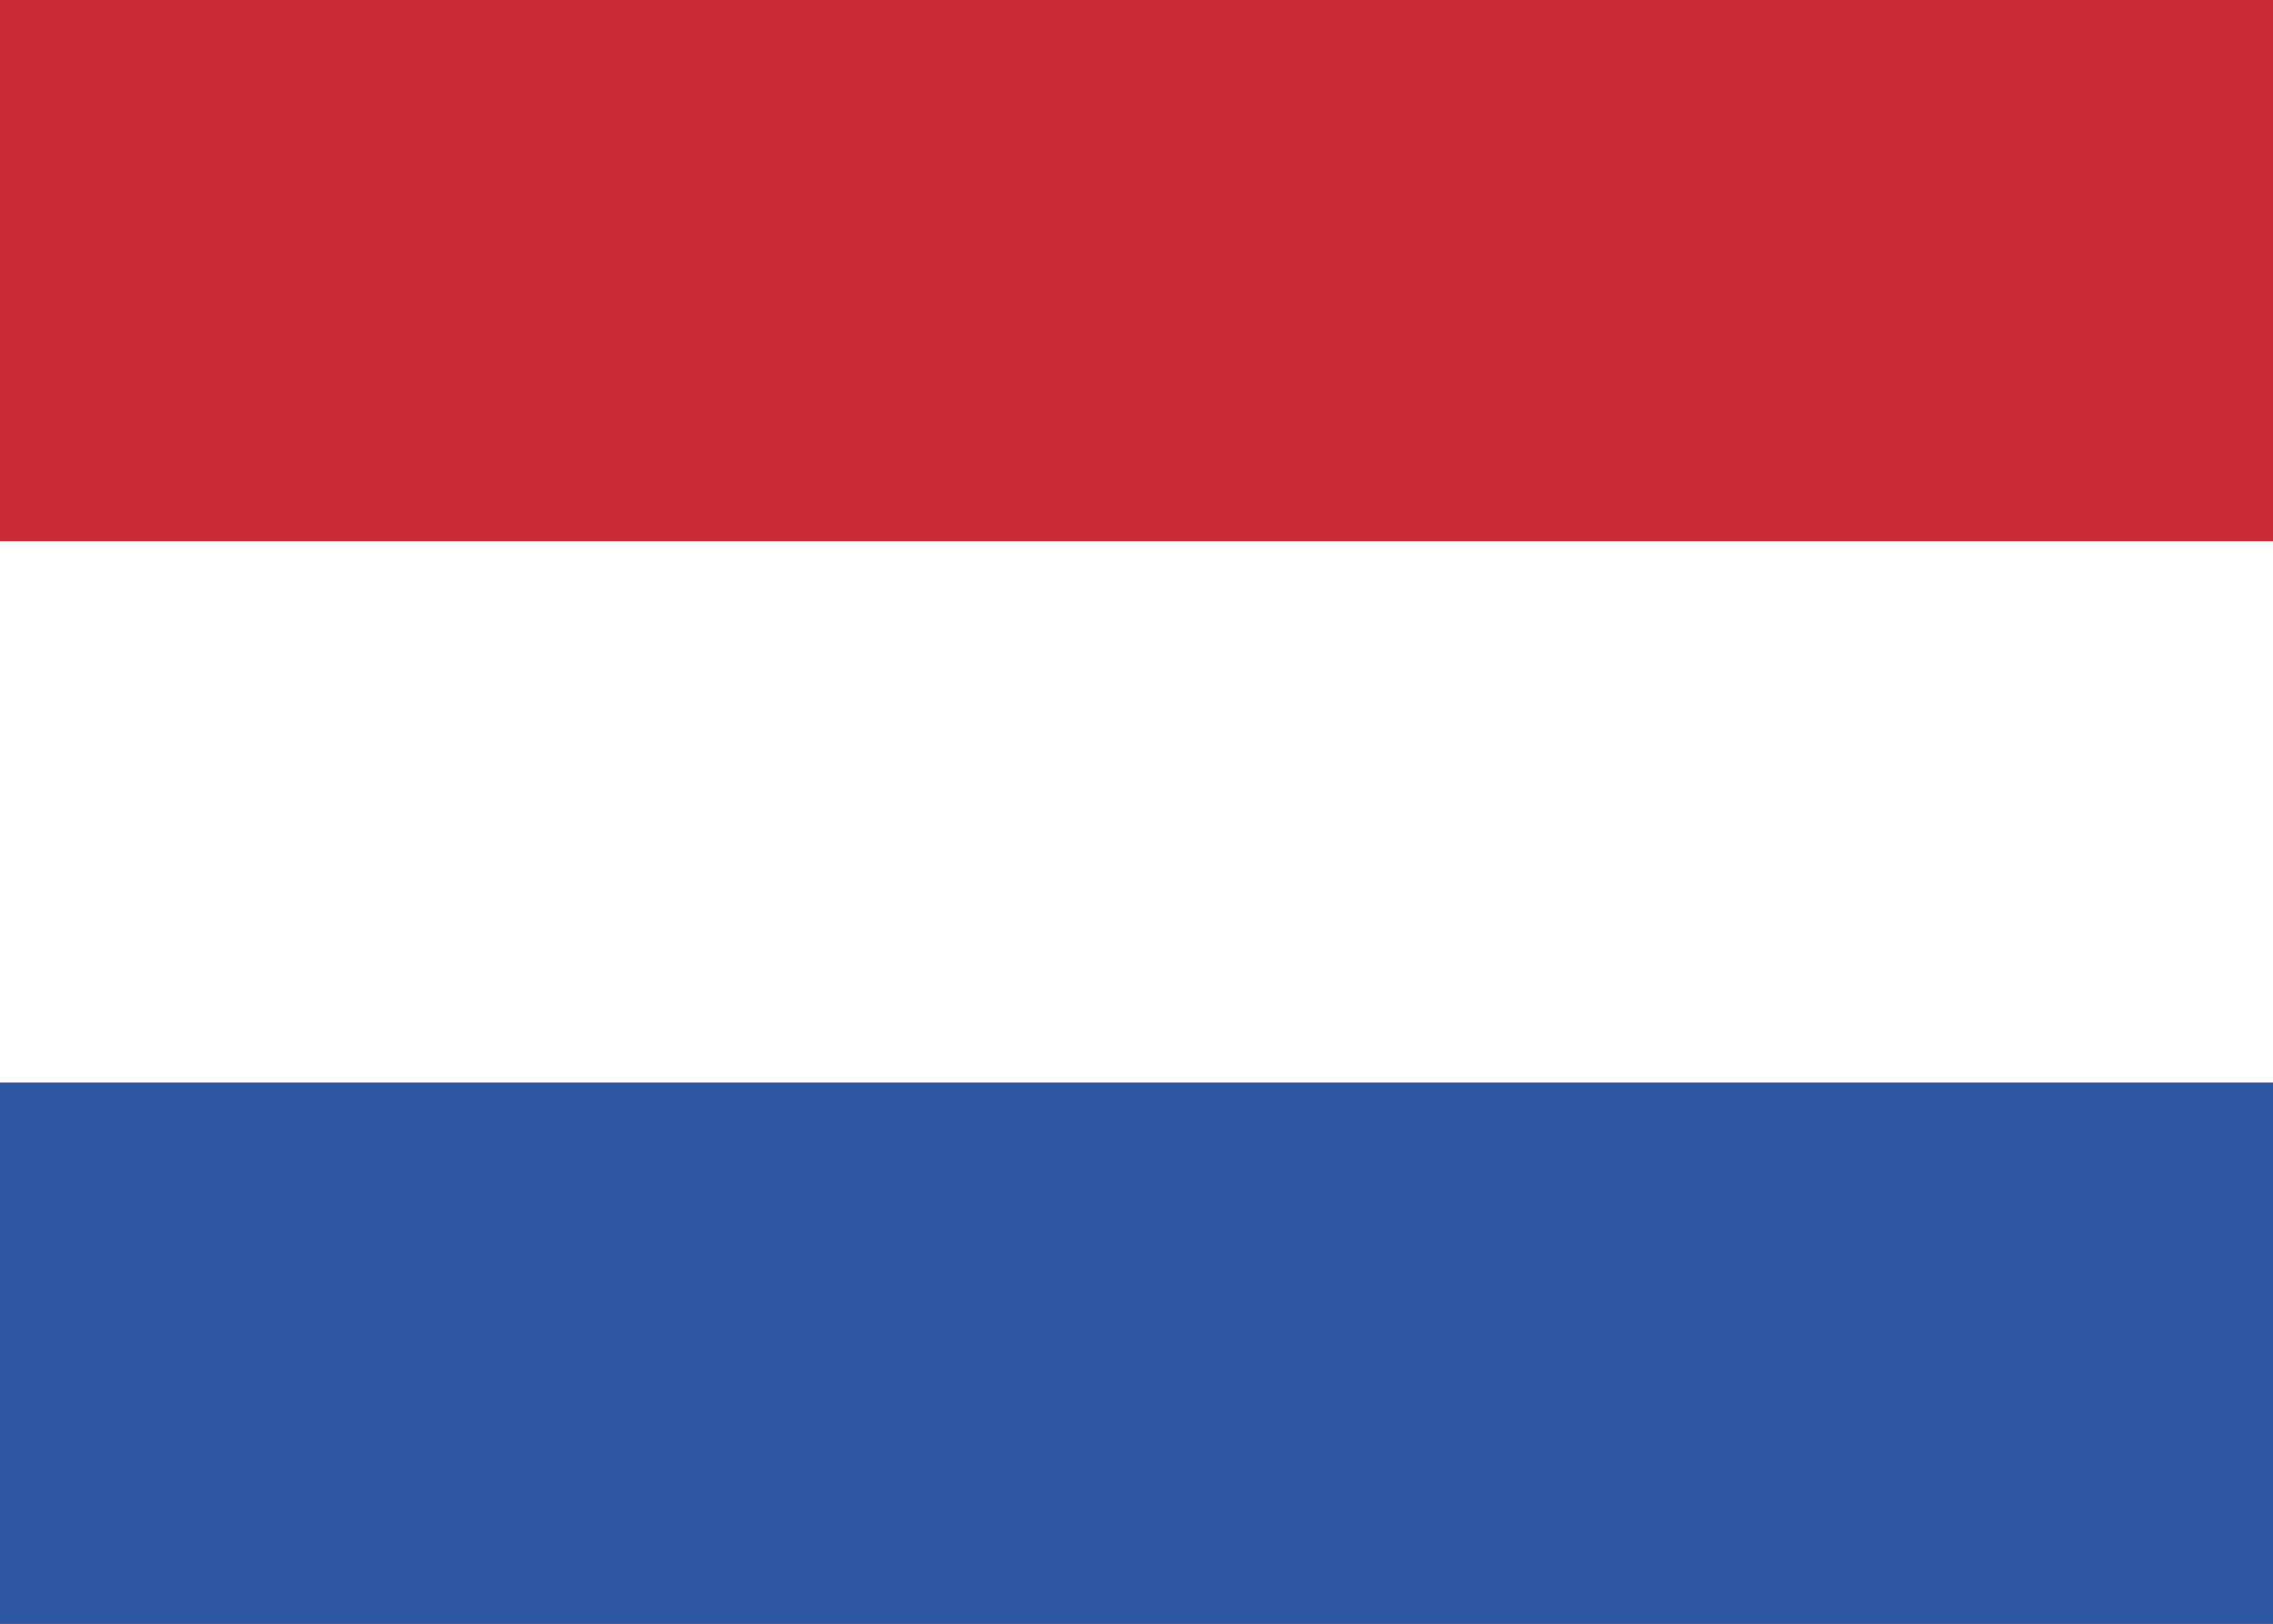
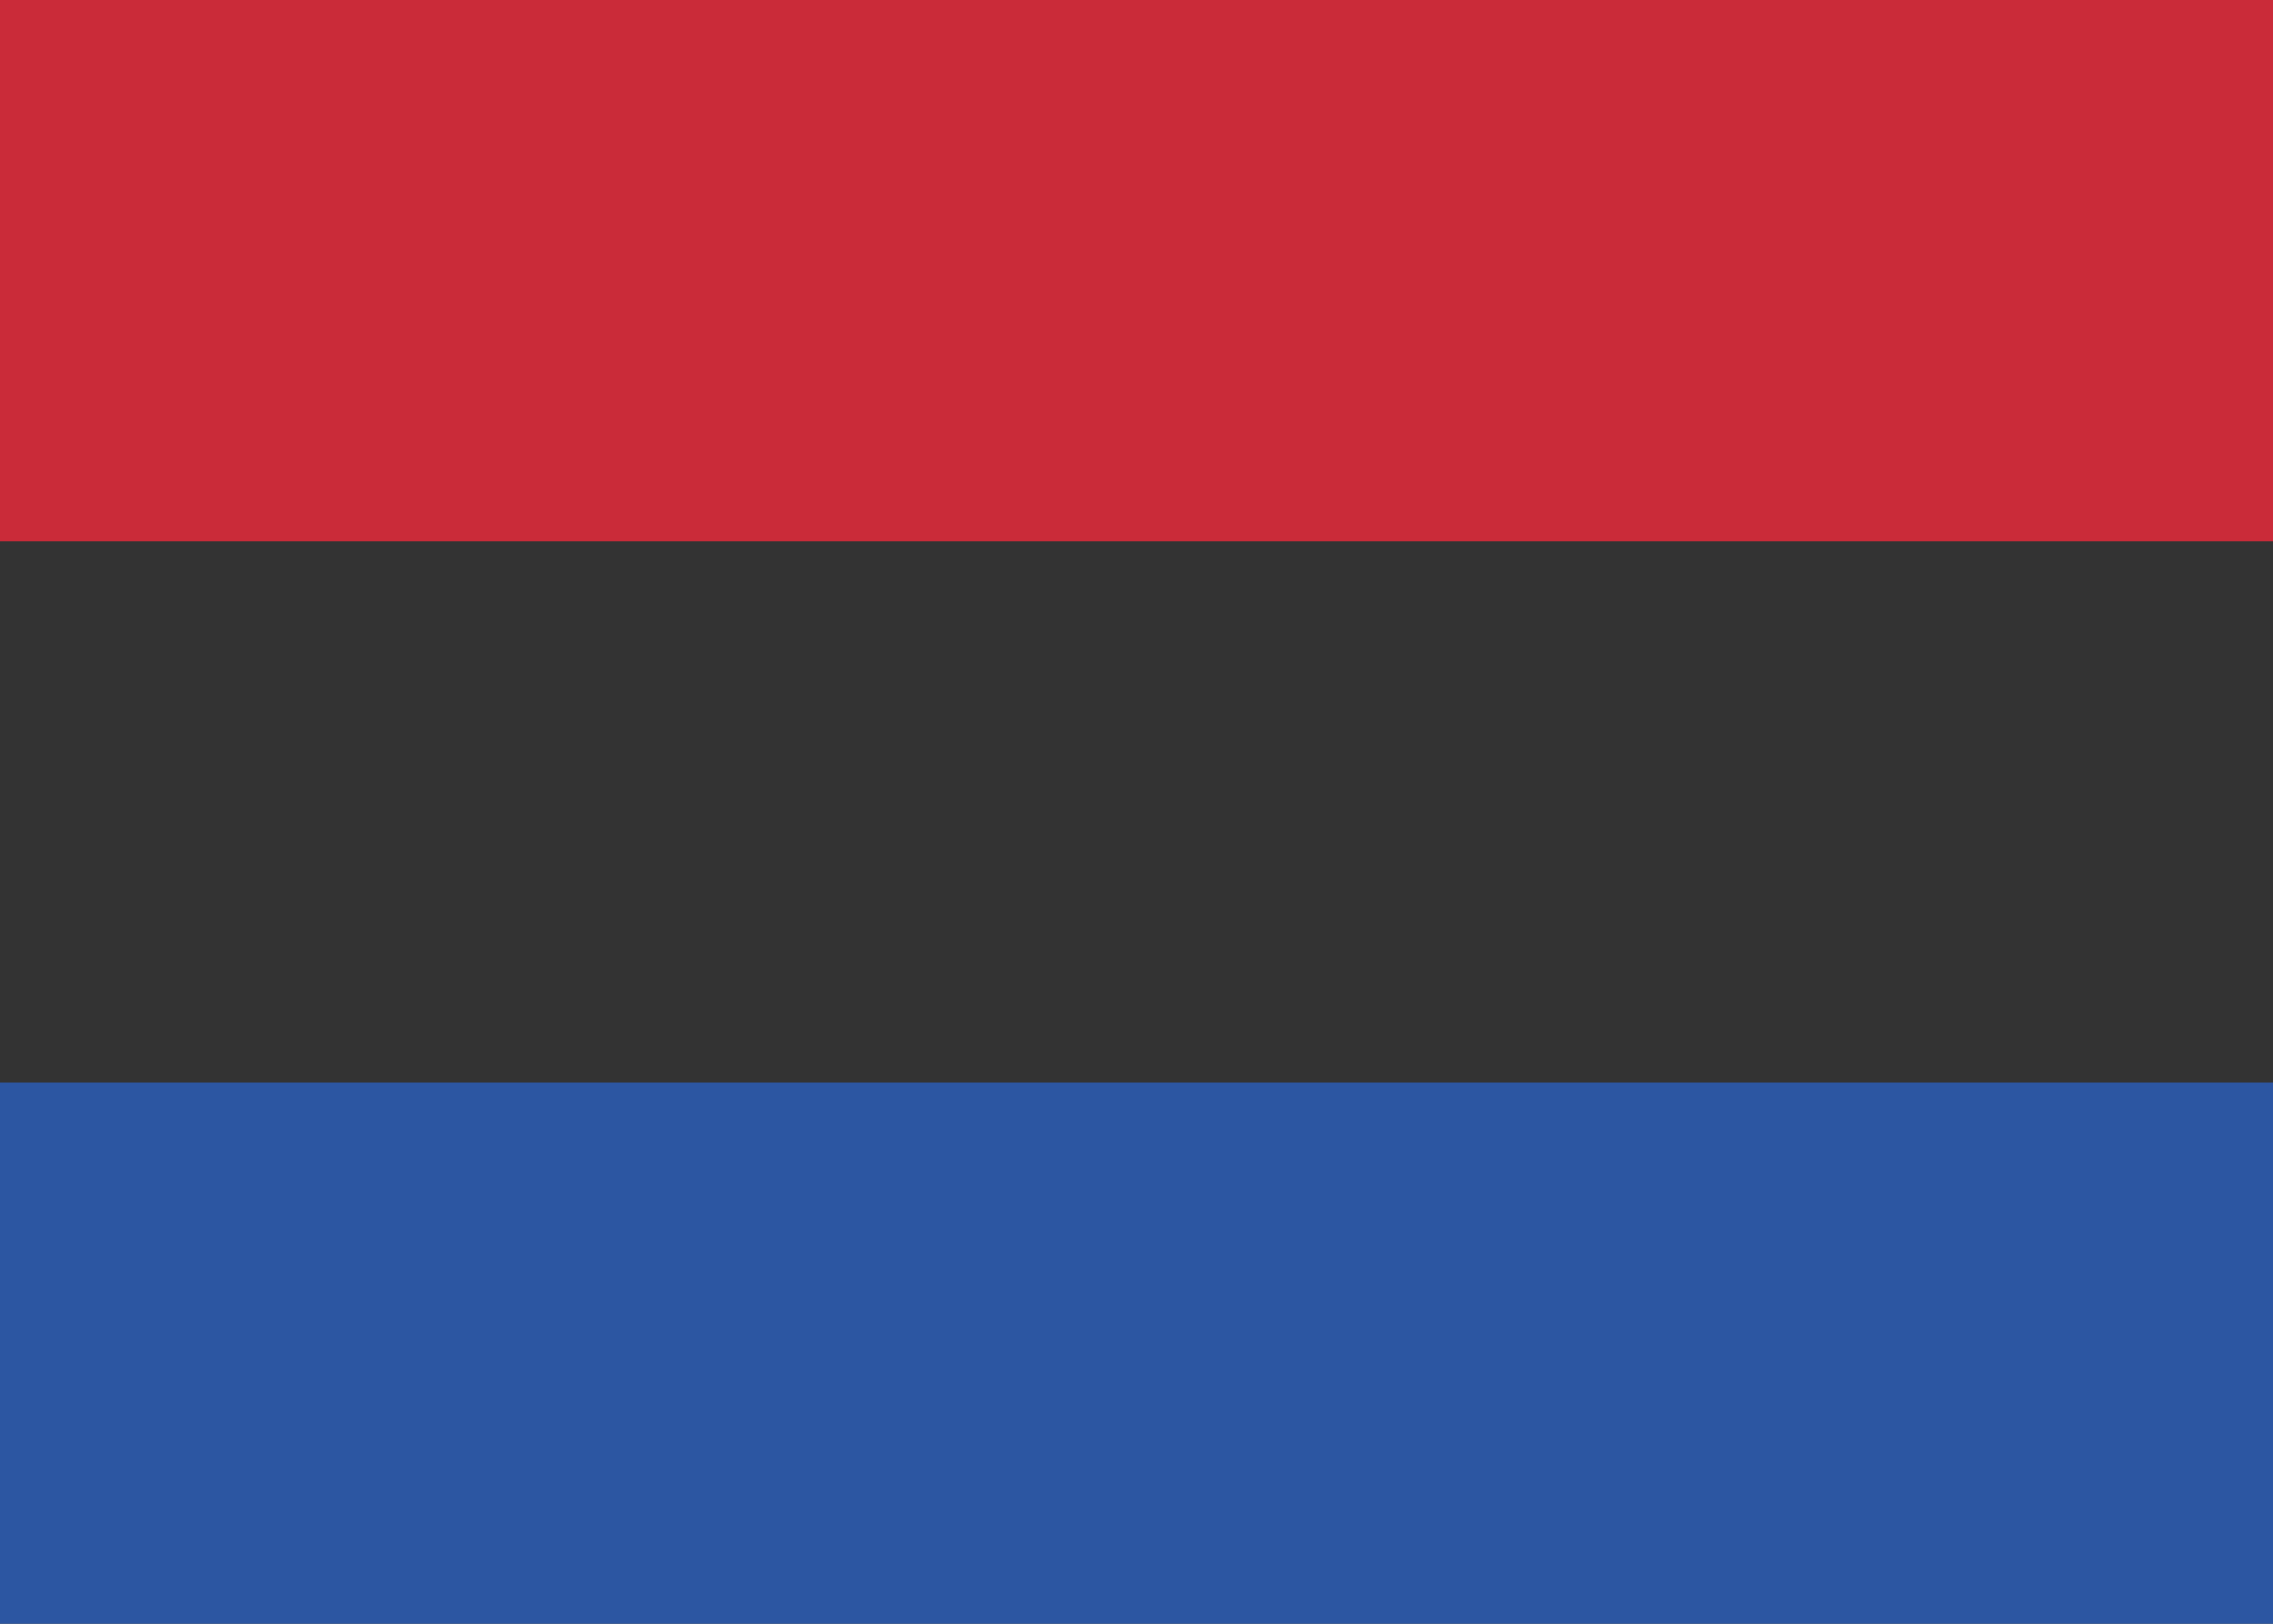
<svg xmlns="http://www.w3.org/2000/svg" version="1.1" id="Laag_1" x="0px" y="0px" viewBox="0 0 19 13.571" style="enable-background:new 0 0 19 13.571;" xml:space="preserve">
  <rect x="0" y="0" width="19" height="13.571" fill="#333333" stroke="none" />
  <style type="text/css">
	.st0{fill-rule:evenodd;clip-rule:evenodd;fill:#CA2B39;}
	.st1{fill-rule:evenodd;clip-rule:evenodd;fill:#2C56A2;}
	.st2{fill-rule:evenodd;clip-rule:evenodd;fill:#FFFFFF;}
</style>
  <title>NL Copy</title>
  <desc>Created with Sketch.</desc>
  <g id="Symbols">
    <g transform="translate(-668, -119)">
      <g id="Group-4" transform="translate(668, 113)">
        <g id="NL-Copy" transform="translate(0, 6)">
          <rect id="Rectangle-2" class="st0" width="19" height="4.524" />
          <rect y="9.048" class="st1" width="19" height="4.524" />
        </g>
      </g>
    </g>
  </g>
-   <rect y="4.524" class="st2" width="19" height="4.524" />
</svg>